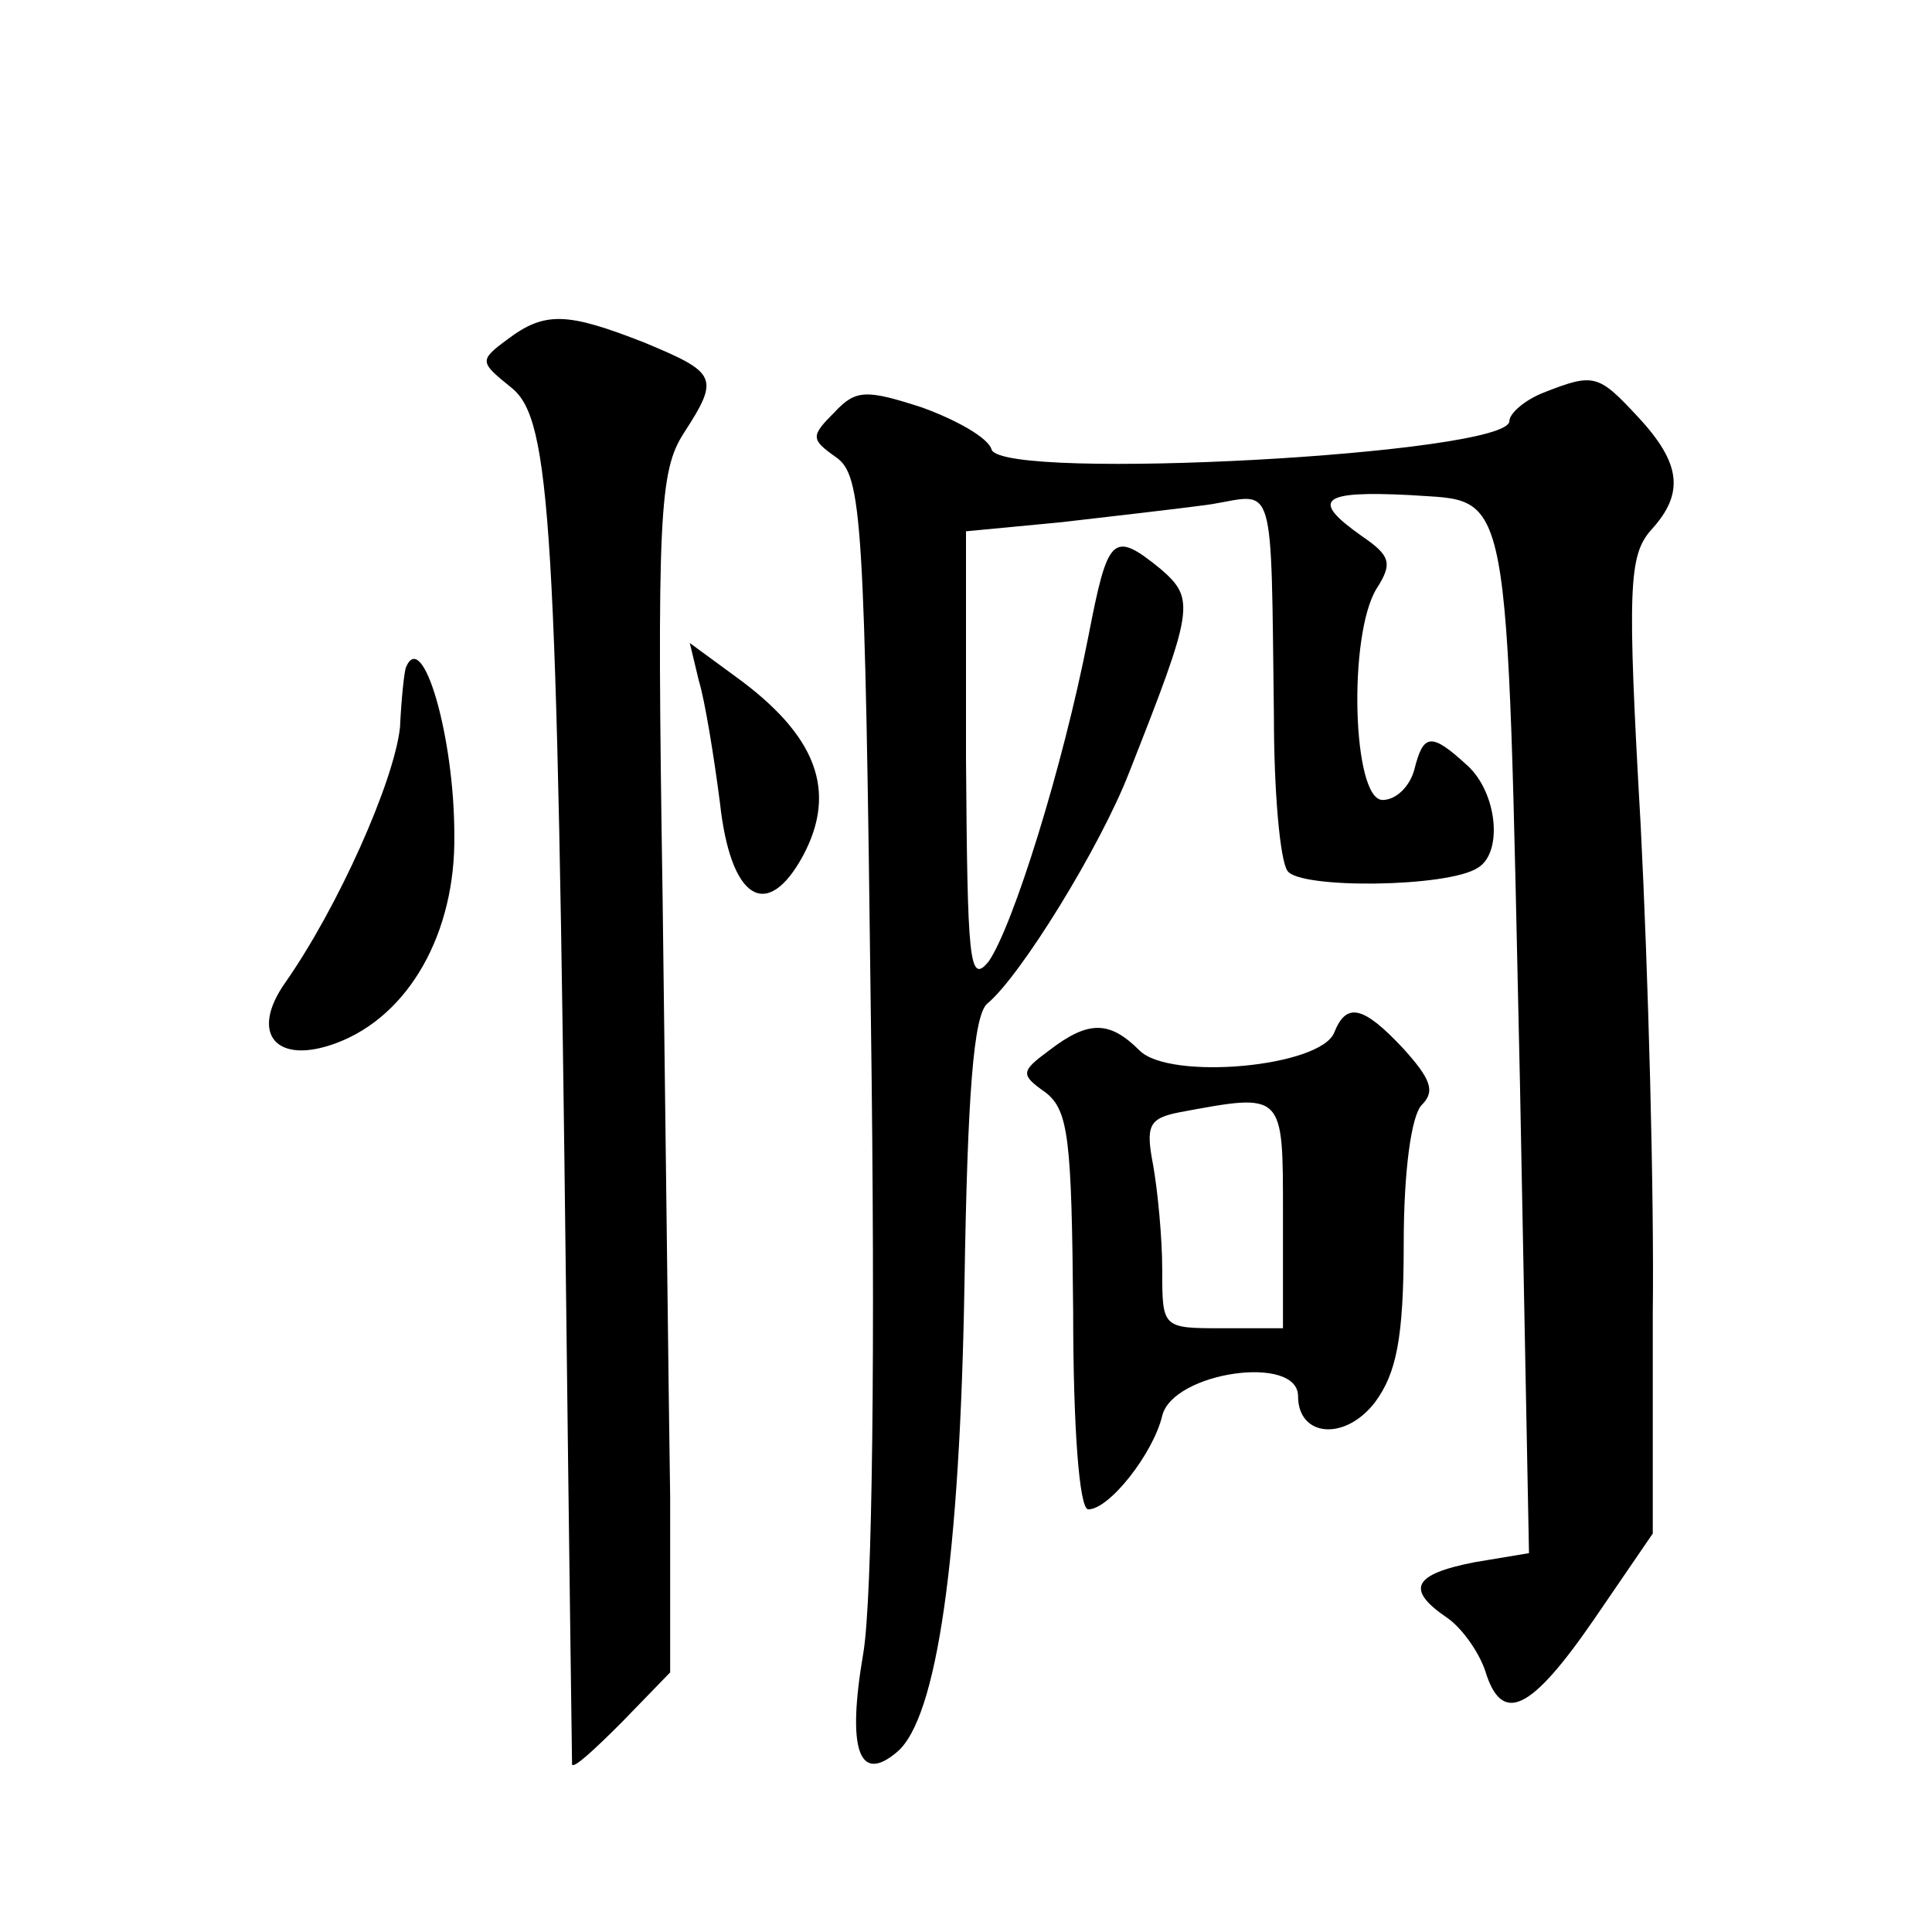
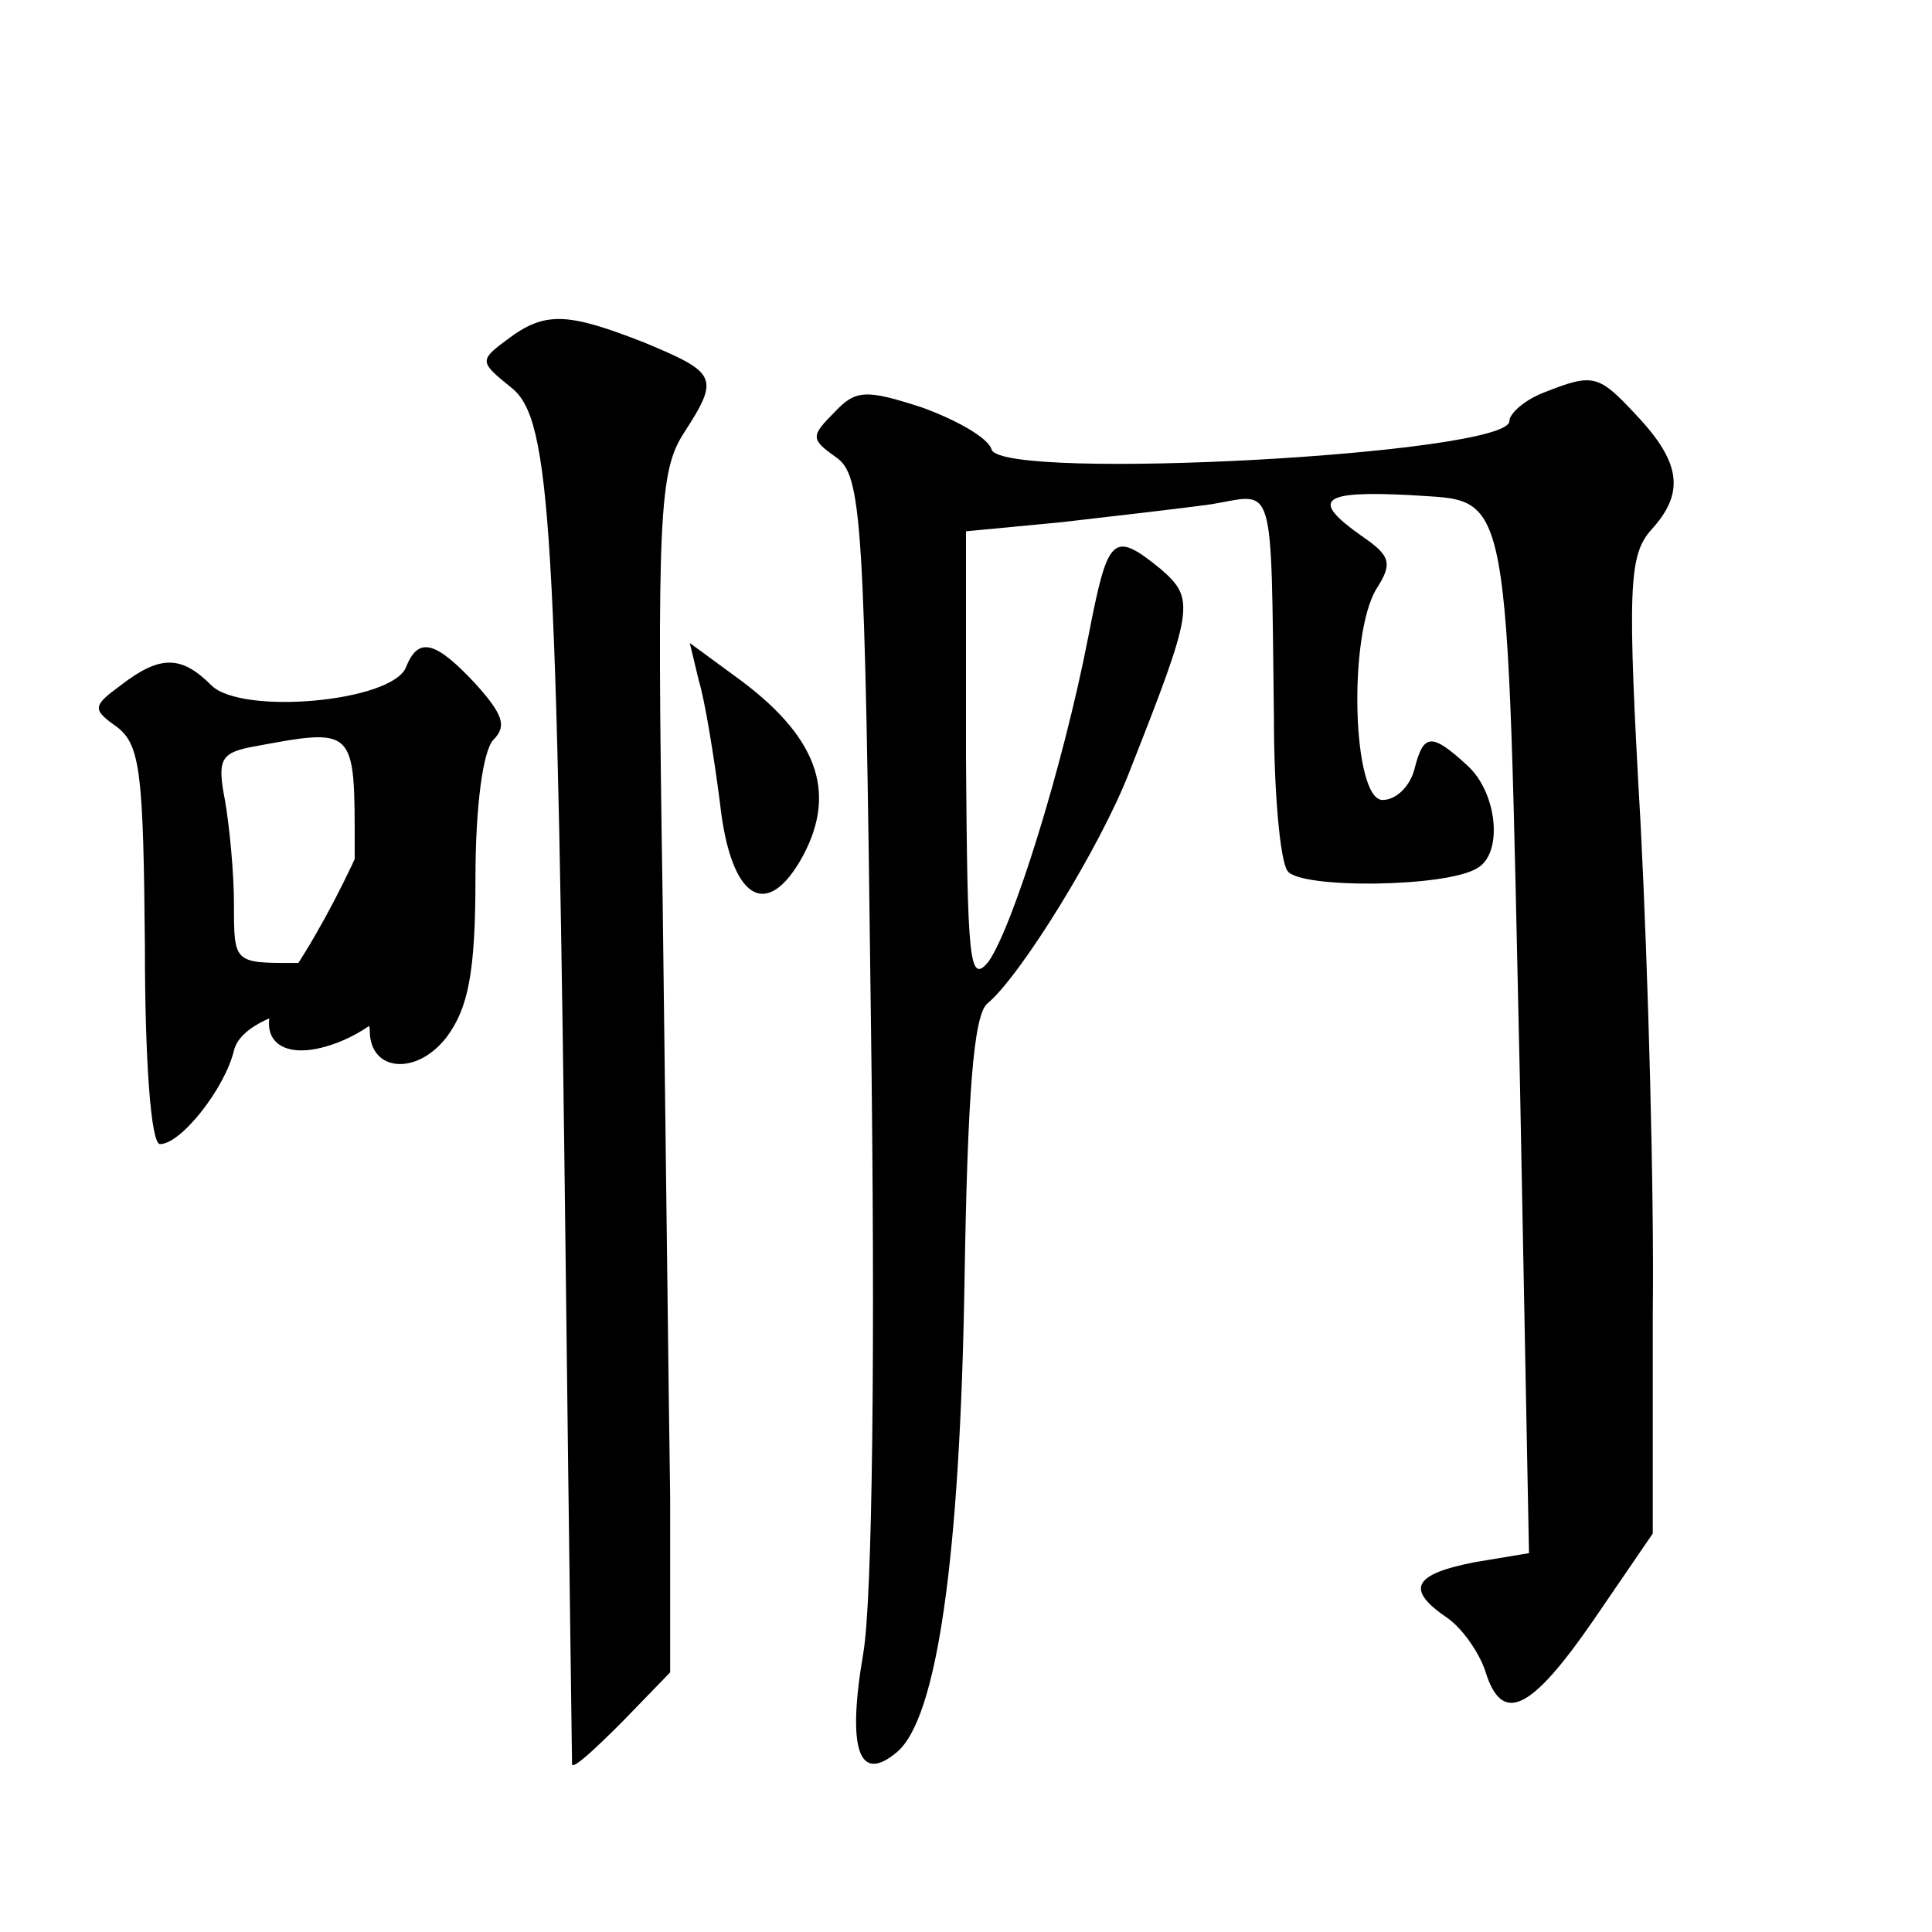
<svg xmlns="http://www.w3.org/2000/svg" version="1.0" width="128pt" height="128pt" viewBox="0 0 128 128" preserveAspectRatio="xMidYMid meet">
  <g transform="translate(0,128) scale(0.1,-0.1)" fill="#0" stroke="none">
-     <path d="M336 1055 c-19 -14 -18 -15 3 -32 26 -21 30 -89 36 -598 2 -171 4 -312 4 -314 1 -3 15 10 33 28 l32 33 0 116 c-1 64 -3 243 -5 397 -4 255 -2 283 14 308 24 37 22 40 -26 60 -51 20 -66 21 -91 2z M1023 1020 c-13 -5 -23 -14 -23 -19 0 -22 -334 -40 -343 -19 -2 8 -24 20 -46 28 -37 12 -44 12 -58 -3 -16 -16 -16 -18 1 -30 17 -12 19 -40 23 -373 3 -218 1 -383 -5 -419 -11 -64 -3 -87 22 -66 27 22 42 130 45 311 2 125 6 177 15 185 22 18 75 104 94 153 43 109 44 115 21 135 -32 26 -35 22 -48 -45 -17 -87 -50 -192 -66 -215 -13 -16 -14 1 -15 134 l0 151 63 6 c34 4 79 9 100 12 42 7 39 19 41 -141 0 -49 4 -95 9 -102 8 -12 106 -11 126 2 17 10 13 50 -7 68 -24 22 -29 21 -35 -3 -3 -11 -12 -20 -21 -20 -20 0 -23 109 -4 140 11 17 9 22 -10 35 -34 24 -27 30 32 27 68 -5 64 16 73 -389 l6 -312 -36 -6 c-41 -8 -46 -18 -18 -37 10 -7 21 -23 25 -35 11 -36 30 -27 72 34 l39 57 0 145 c1 80 -3 226 -8 324 -9 158 -8 179 7 196 22 24 20 44 -9 75 -26 28 -29 29 -62 16z M463 829 c4 -13 10 -50 14 -81 7 -64 31 -79 55 -35 23 43 9 80 -45 119 l-30 22 6 -25z M269 838 c-1 -2 -3 -19 -4 -40 -4 -36 -41 -119 -76 -169 -24 -34 -6 -55 34 -40 48 18 79 73 78 138 0 65 -21 137 -32 111z M884 596 c-9 -23 -109 -32 -129 -12 -20 20 -34 20 -60 0 -19 -14 -19 -16 -2 -28 15 -12 17 -31 18 -145 0 -76 4 -131 10 -131 14 0 43 37 49 62 7 29 90 41 90 13 0 -27 31 -30 51 -4 14 19 19 42 19 105 0 48 5 85 12 92 9 9 6 17 -12 37 -27 29 -38 31 -46 11z m-34 -121 l0 -75 -40 0 c-40 0 -40 0 -40 39 0 21 -3 52 -6 69 -5 26 -3 31 17 35 70 13 69 14 69 -68z" />
+     <path d="M336 1055 c-19 -14 -18 -15 3 -32 26 -21 30 -89 36 -598 2 -171 4 -312 4 -314 1 -3 15 10 33 28 l32 33 0 116 c-1 64 -3 243 -5 397 -4 255 -2 283 14 308 24 37 22 40 -26 60 -51 20 -66 21 -91 2z M1023 1020 c-13 -5 -23 -14 -23 -19 0 -22 -334 -40 -343 -19 -2 8 -24 20 -46 28 -37 12 -44 12 -58 -3 -16 -16 -16 -18 1 -30 17 -12 19 -40 23 -373 3 -218 1 -383 -5 -419 -11 -64 -3 -87 22 -66 27 22 42 130 45 311 2 125 6 177 15 185 22 18 75 104 94 153 43 109 44 115 21 135 -32 26 -35 22 -48 -45 -17 -87 -50 -192 -66 -215 -13 -16 -14 1 -15 134 l0 151 63 6 c34 4 79 9 100 12 42 7 39 19 41 -141 0 -49 4 -95 9 -102 8 -12 106 -11 126 2 17 10 13 50 -7 68 -24 22 -29 21 -35 -3 -3 -11 -12 -20 -21 -20 -20 0 -23 109 -4 140 11 17 9 22 -10 35 -34 24 -27 30 32 27 68 -5 64 16 73 -389 l6 -312 -36 -6 c-41 -8 -46 -18 -18 -37 10 -7 21 -23 25 -35 11 -36 30 -27 72 34 l39 57 0 145 c1 80 -3 226 -8 324 -9 158 -8 179 7 196 22 24 20 44 -9 75 -26 28 -29 29 -62 16z M463 829 c4 -13 10 -50 14 -81 7 -64 31 -79 55 -35 23 43 9 80 -45 119 l-30 22 6 -25z M269 838 c-1 -2 -3 -19 -4 -40 -4 -36 -41 -119 -76 -169 -24 -34 -6 -55 34 -40 48 18 79 73 78 138 0 65 -21 137 -32 111z c-9 -23 -109 -32 -129 -12 -20 20 -34 20 -60 0 -19 -14 -19 -16 -2 -28 15 -12 17 -31 18 -145 0 -76 4 -131 10 -131 14 0 43 37 49 62 7 29 90 41 90 13 0 -27 31 -30 51 -4 14 19 19 42 19 105 0 48 5 85 12 92 9 9 6 17 -12 37 -27 29 -38 31 -46 11z m-34 -121 l0 -75 -40 0 c-40 0 -40 0 -40 39 0 21 -3 52 -6 69 -5 26 -3 31 17 35 70 13 69 14 69 -68z" />
  </g>
</svg>